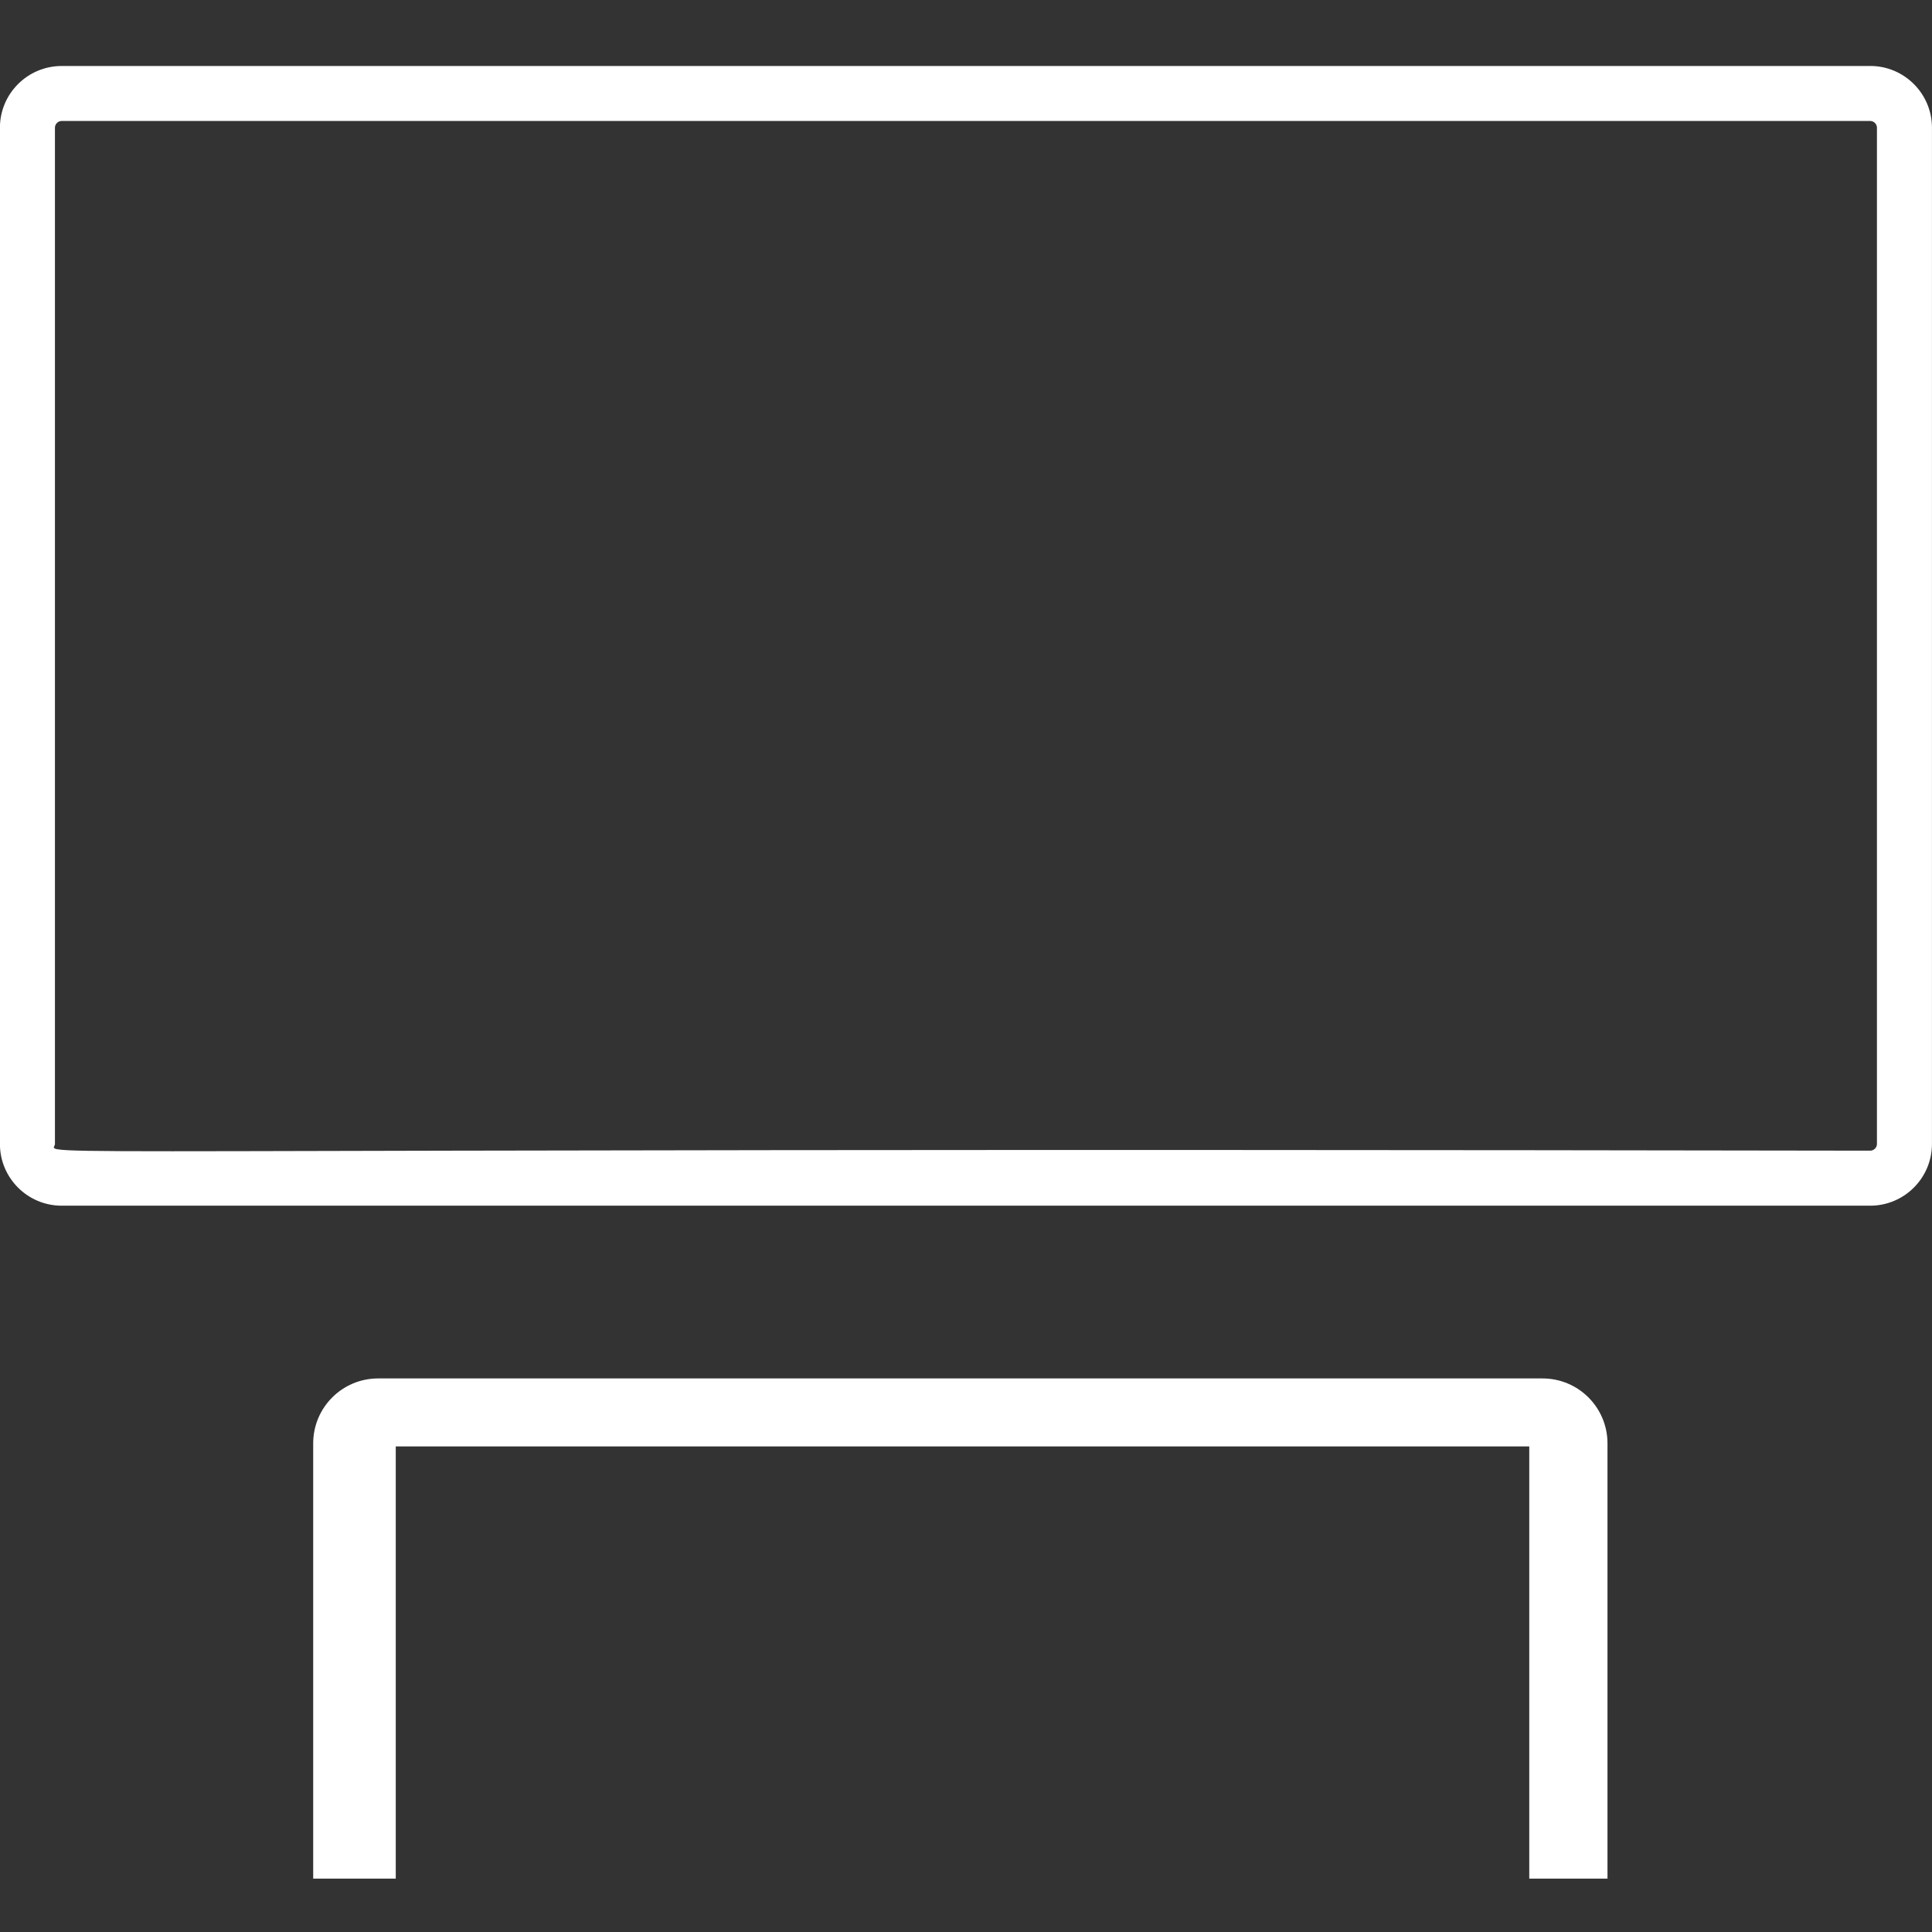
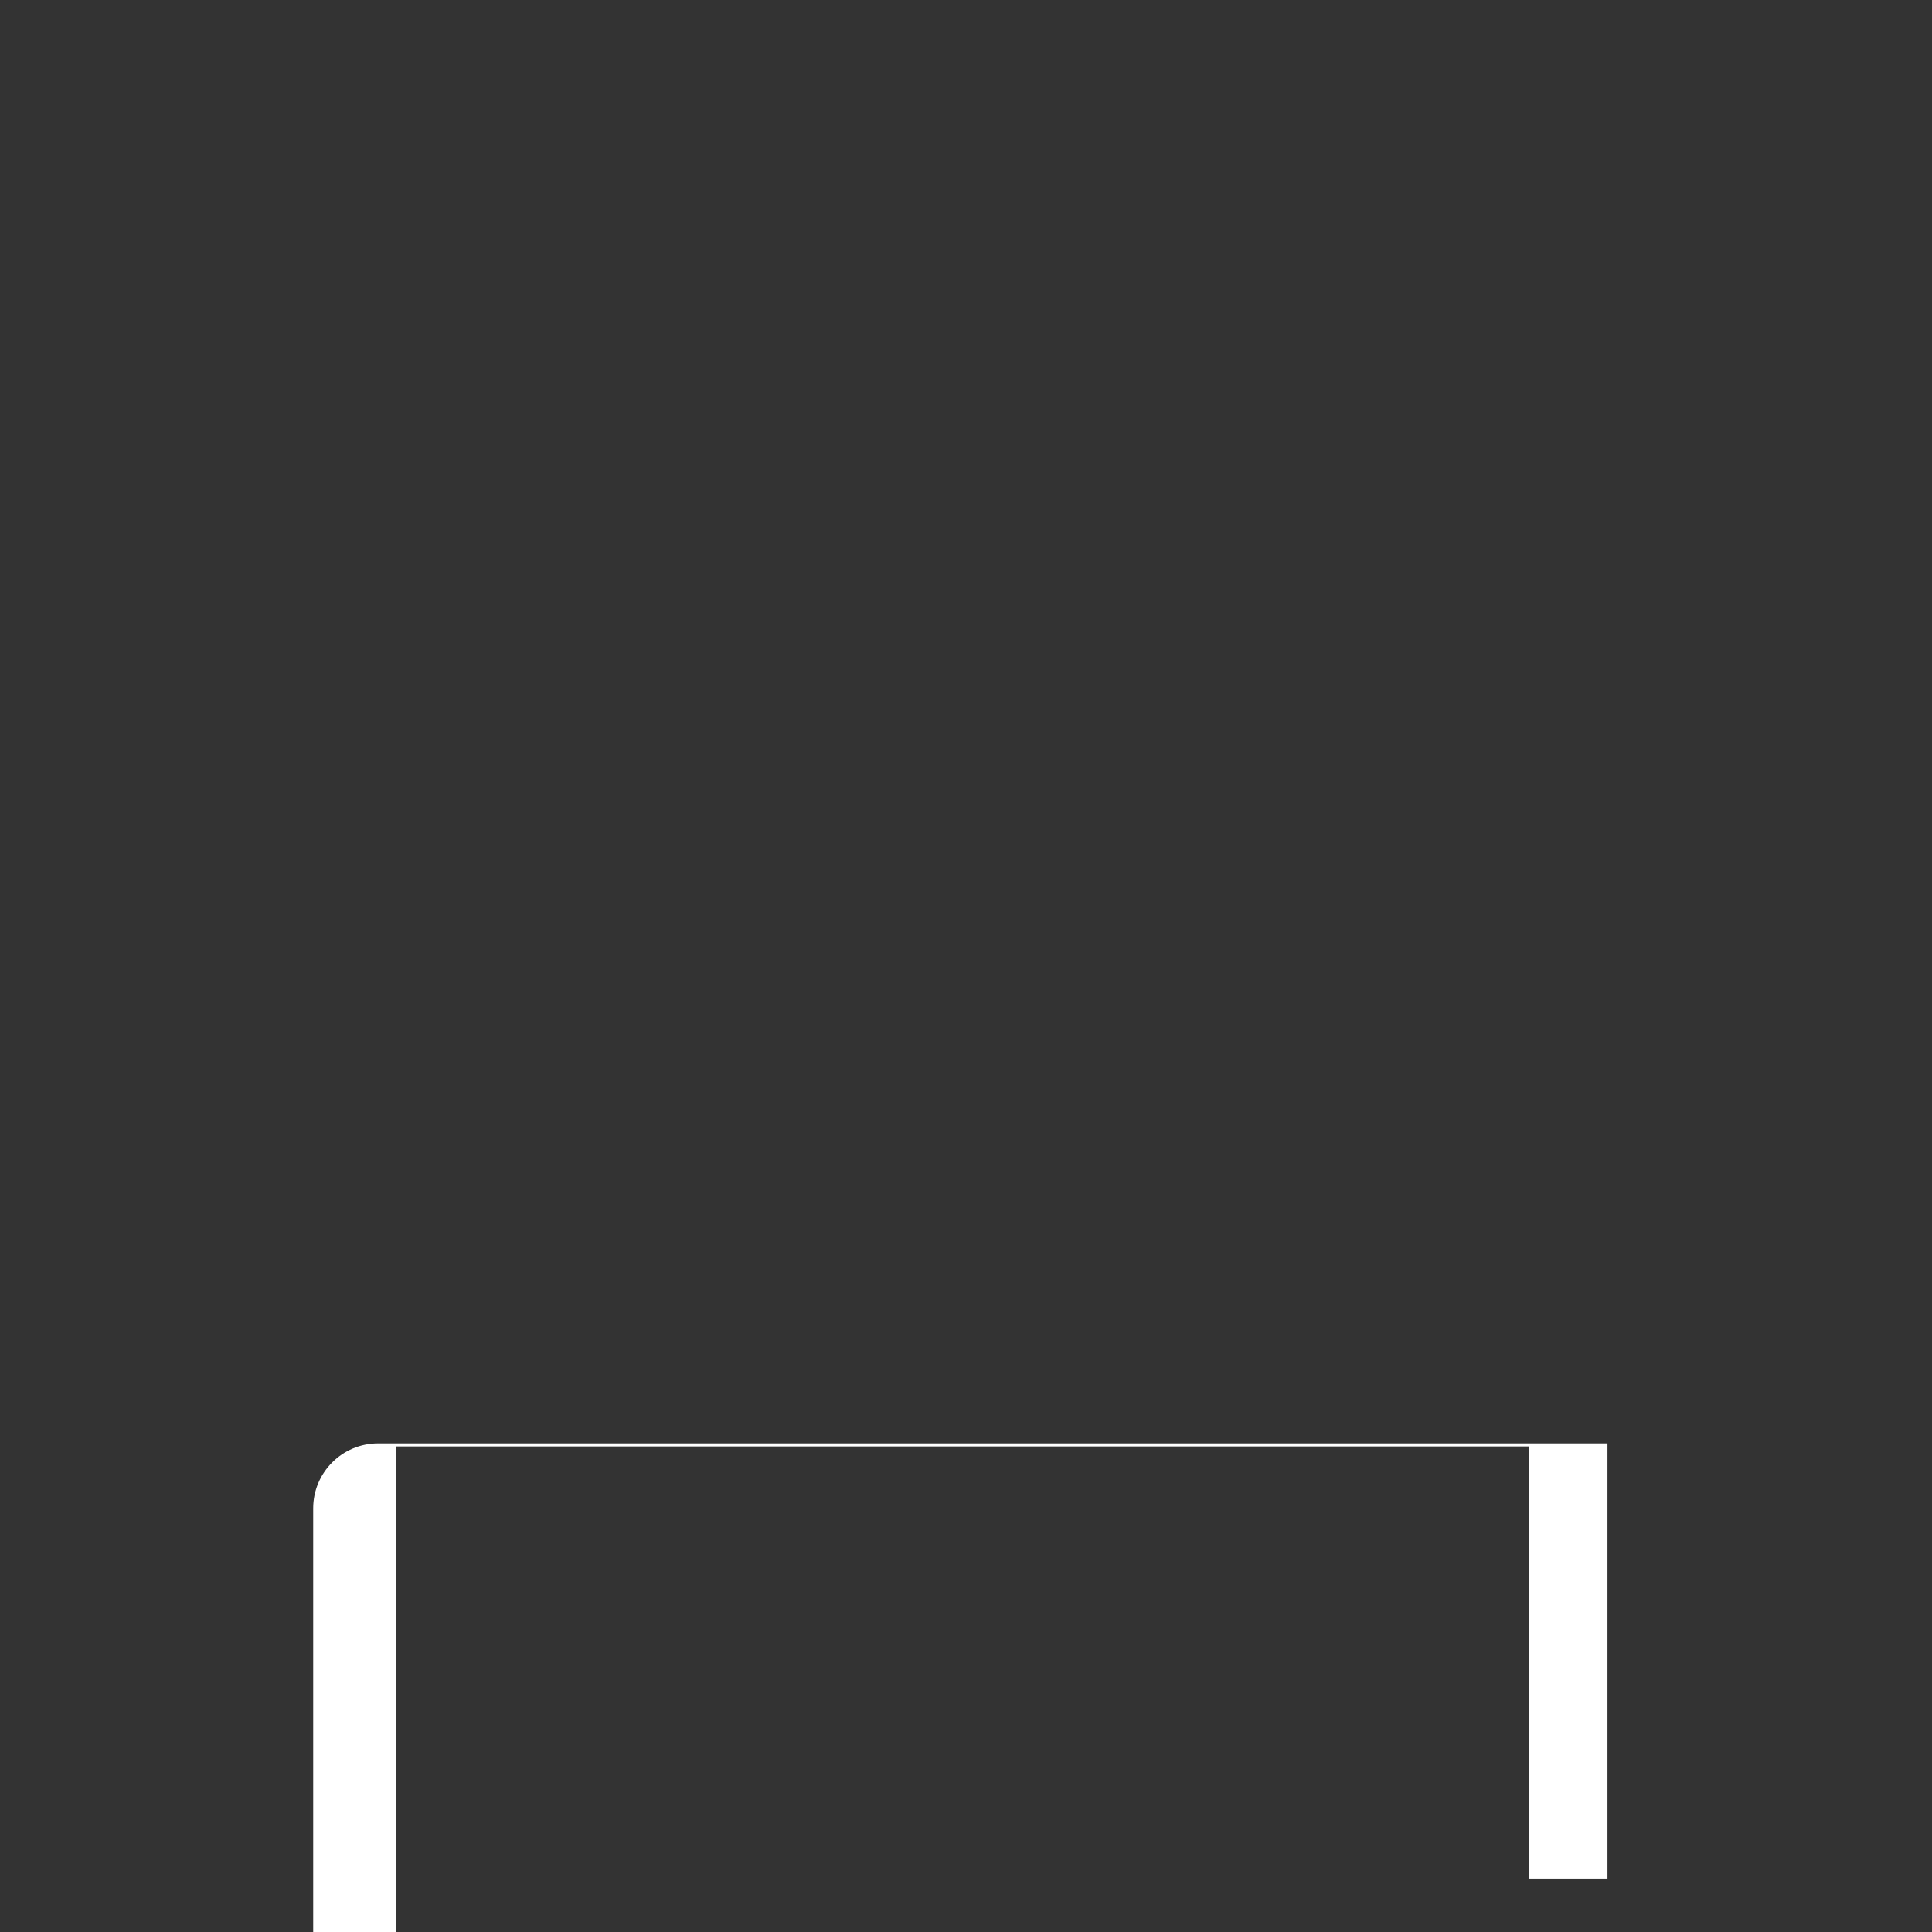
<svg xmlns="http://www.w3.org/2000/svg" id="Layer_1" version="1.1" viewBox="0 0 512 512">
  <rect x="0" y="0" width="512" height="512" fill="#333333" stroke="none" />
  <defs>
    <style>
      .st0 {
        fill: #fff;
      }
    </style>
  </defs>
-   <path class="st0" d="M104.88,497.85v-114.53h300.39v114.53h20.73v-115.34c0-9.51-7.7-17.21-17.21-17.21H100.21c-9.51,0-17.21,7.7-17.21,17.21v115.34h21.88Z" />
-   <path class="st0" d="M495.62,17.49H16.34C7.32,17.49-.02,24.82-.02,33.84v269.32c0,9.03,7.34,16.36,16.36,16.36h479.29c9.02,0,16.36-7.34,16.36-16.36V33.84c0-9.02-7.34-16.36-16.36-16.36h-.01ZM497.41,303.16c0,.97-.82,1.78-1.78,1.78-509.62-.86-481.07,1.8-481.07-1.78V33.84c0-.97.82-1.78,1.78-1.78h479.29c.97,0,1.78.82,1.78,1.78v269.32Z" />
+   <path class="st0" d="M104.88,497.85v-114.53h300.39v114.53h20.73v-115.34H100.21c-9.51,0-17.21,7.7-17.21,17.21v115.34h21.88Z" />
</svg>